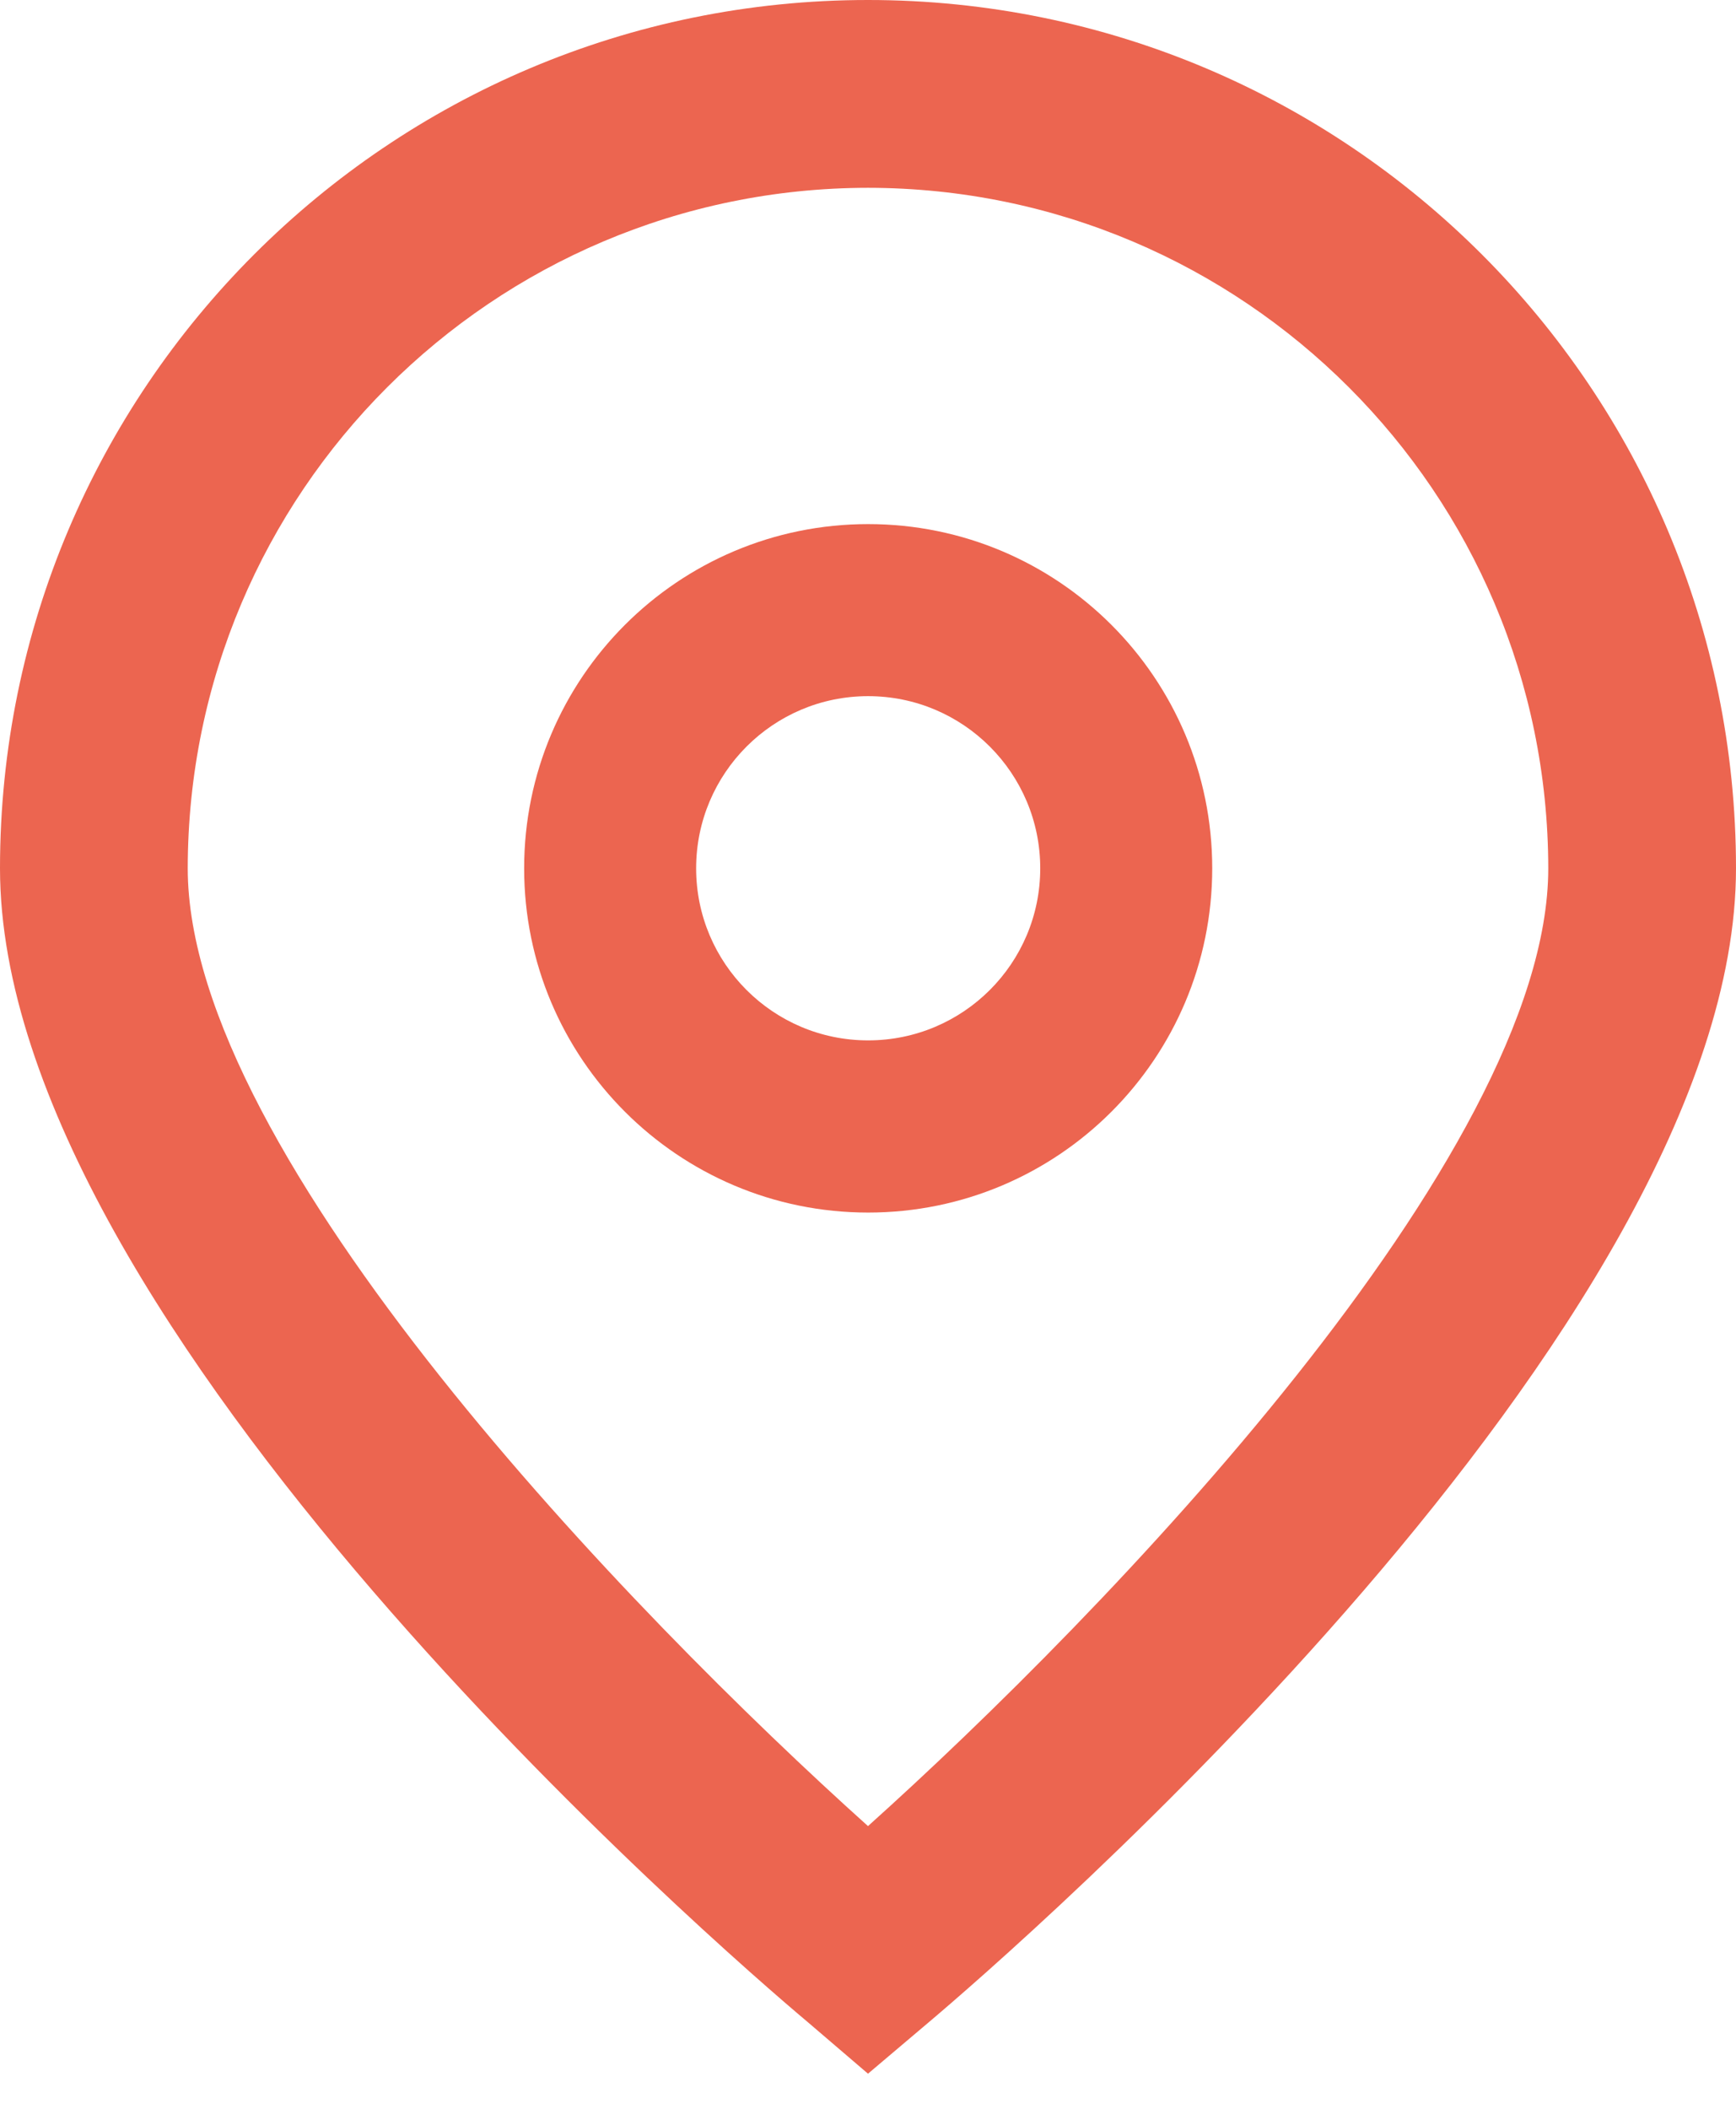
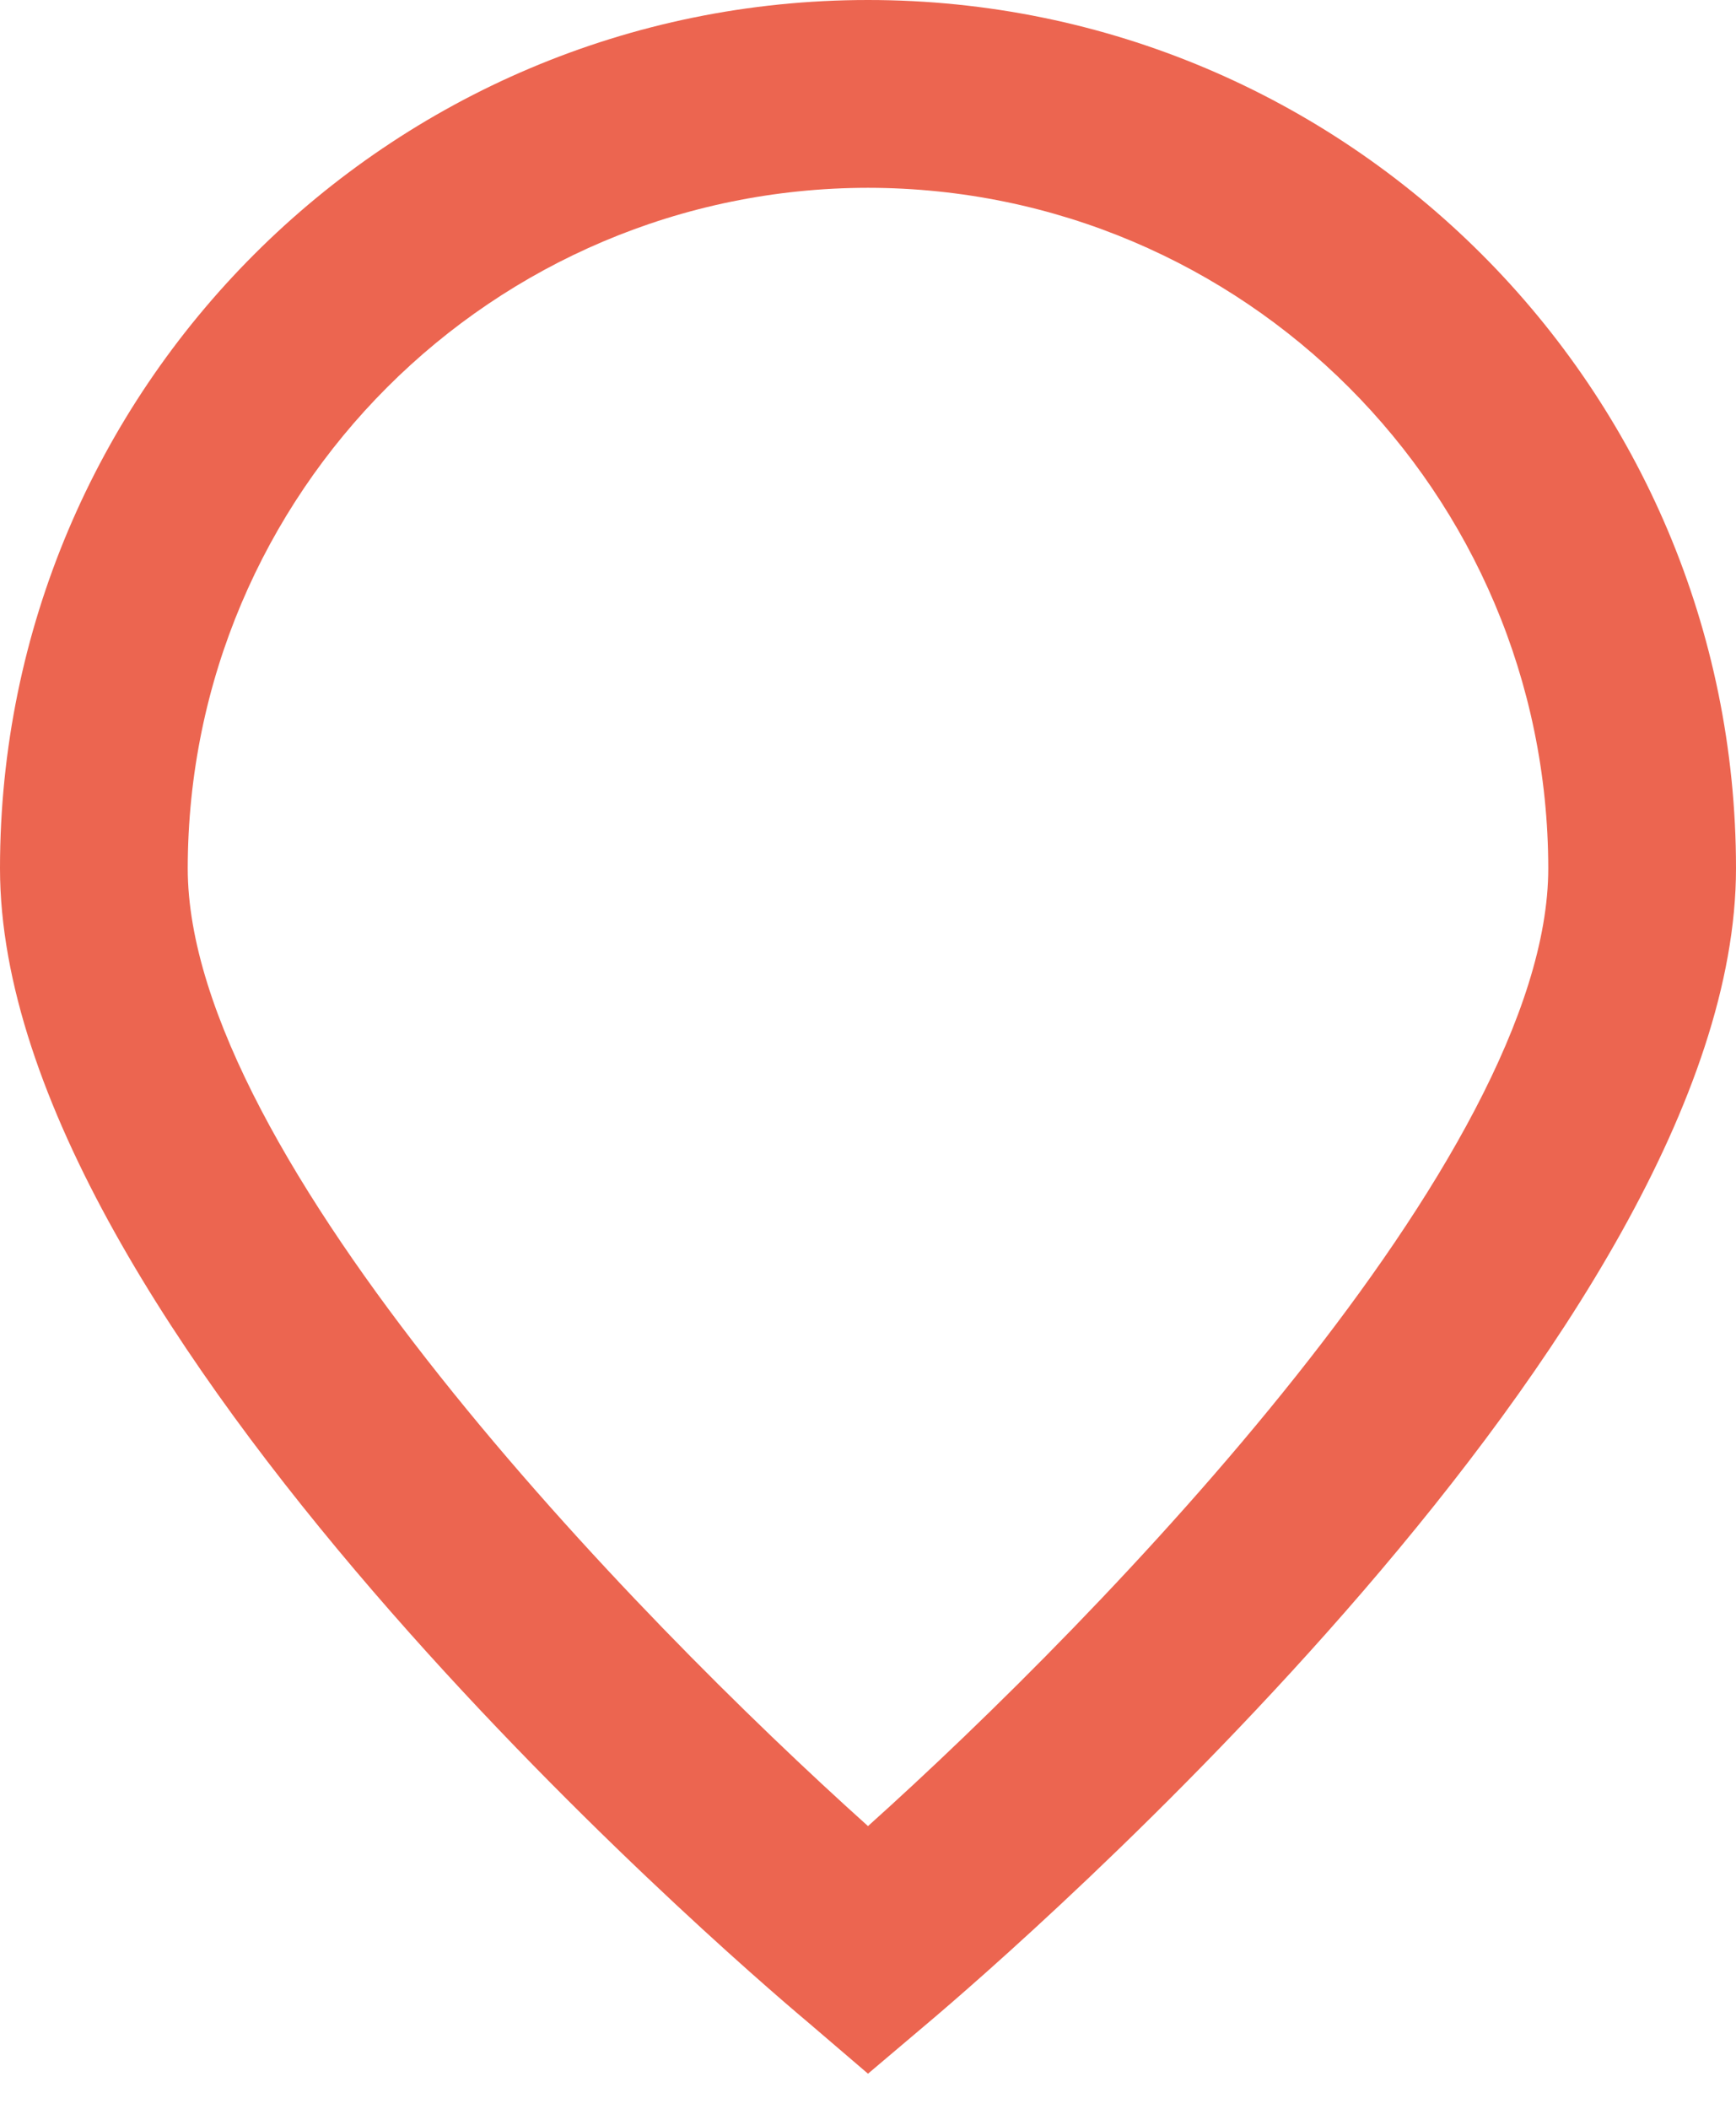
<svg xmlns="http://www.w3.org/2000/svg" width="14" height="17" viewBox="0 0 14 17" fill="none">
  <path d="M7 16.717L6.514 16.301C5.845 15.74 0 10.693 0 7C0 3.134 3.134 0 7 0C10.866 0 14 3.134 14 7C14 10.693 8.155 15.741 7.488 16.304L7 16.717ZM7 1.514C3.971 1.517 1.517 3.971 1.514 7C1.514 9.32 5.11 13.025 7 14.721C8.89 13.025 12.486 9.317 12.486 7C12.483 3.971 10.029 1.517 7 1.514Z" fill="#EC6550" />
-   <path d="M7.001 9.775C5.469 9.775 4.227 8.532 4.227 7C4.227 5.467 5.469 4.225 7.001 4.225C8.534 4.225 9.776 5.467 9.776 7C9.776 8.532 8.534 9.775 7.001 9.775ZM7.001 5.612C6.235 5.612 5.614 6.234 5.614 7C5.614 7.766 6.235 8.387 7.001 8.387C7.768 8.387 8.389 7.766 8.389 7C8.389 6.234 7.768 5.612 7.001 5.612Z" fill="#EC6550" />
</svg>